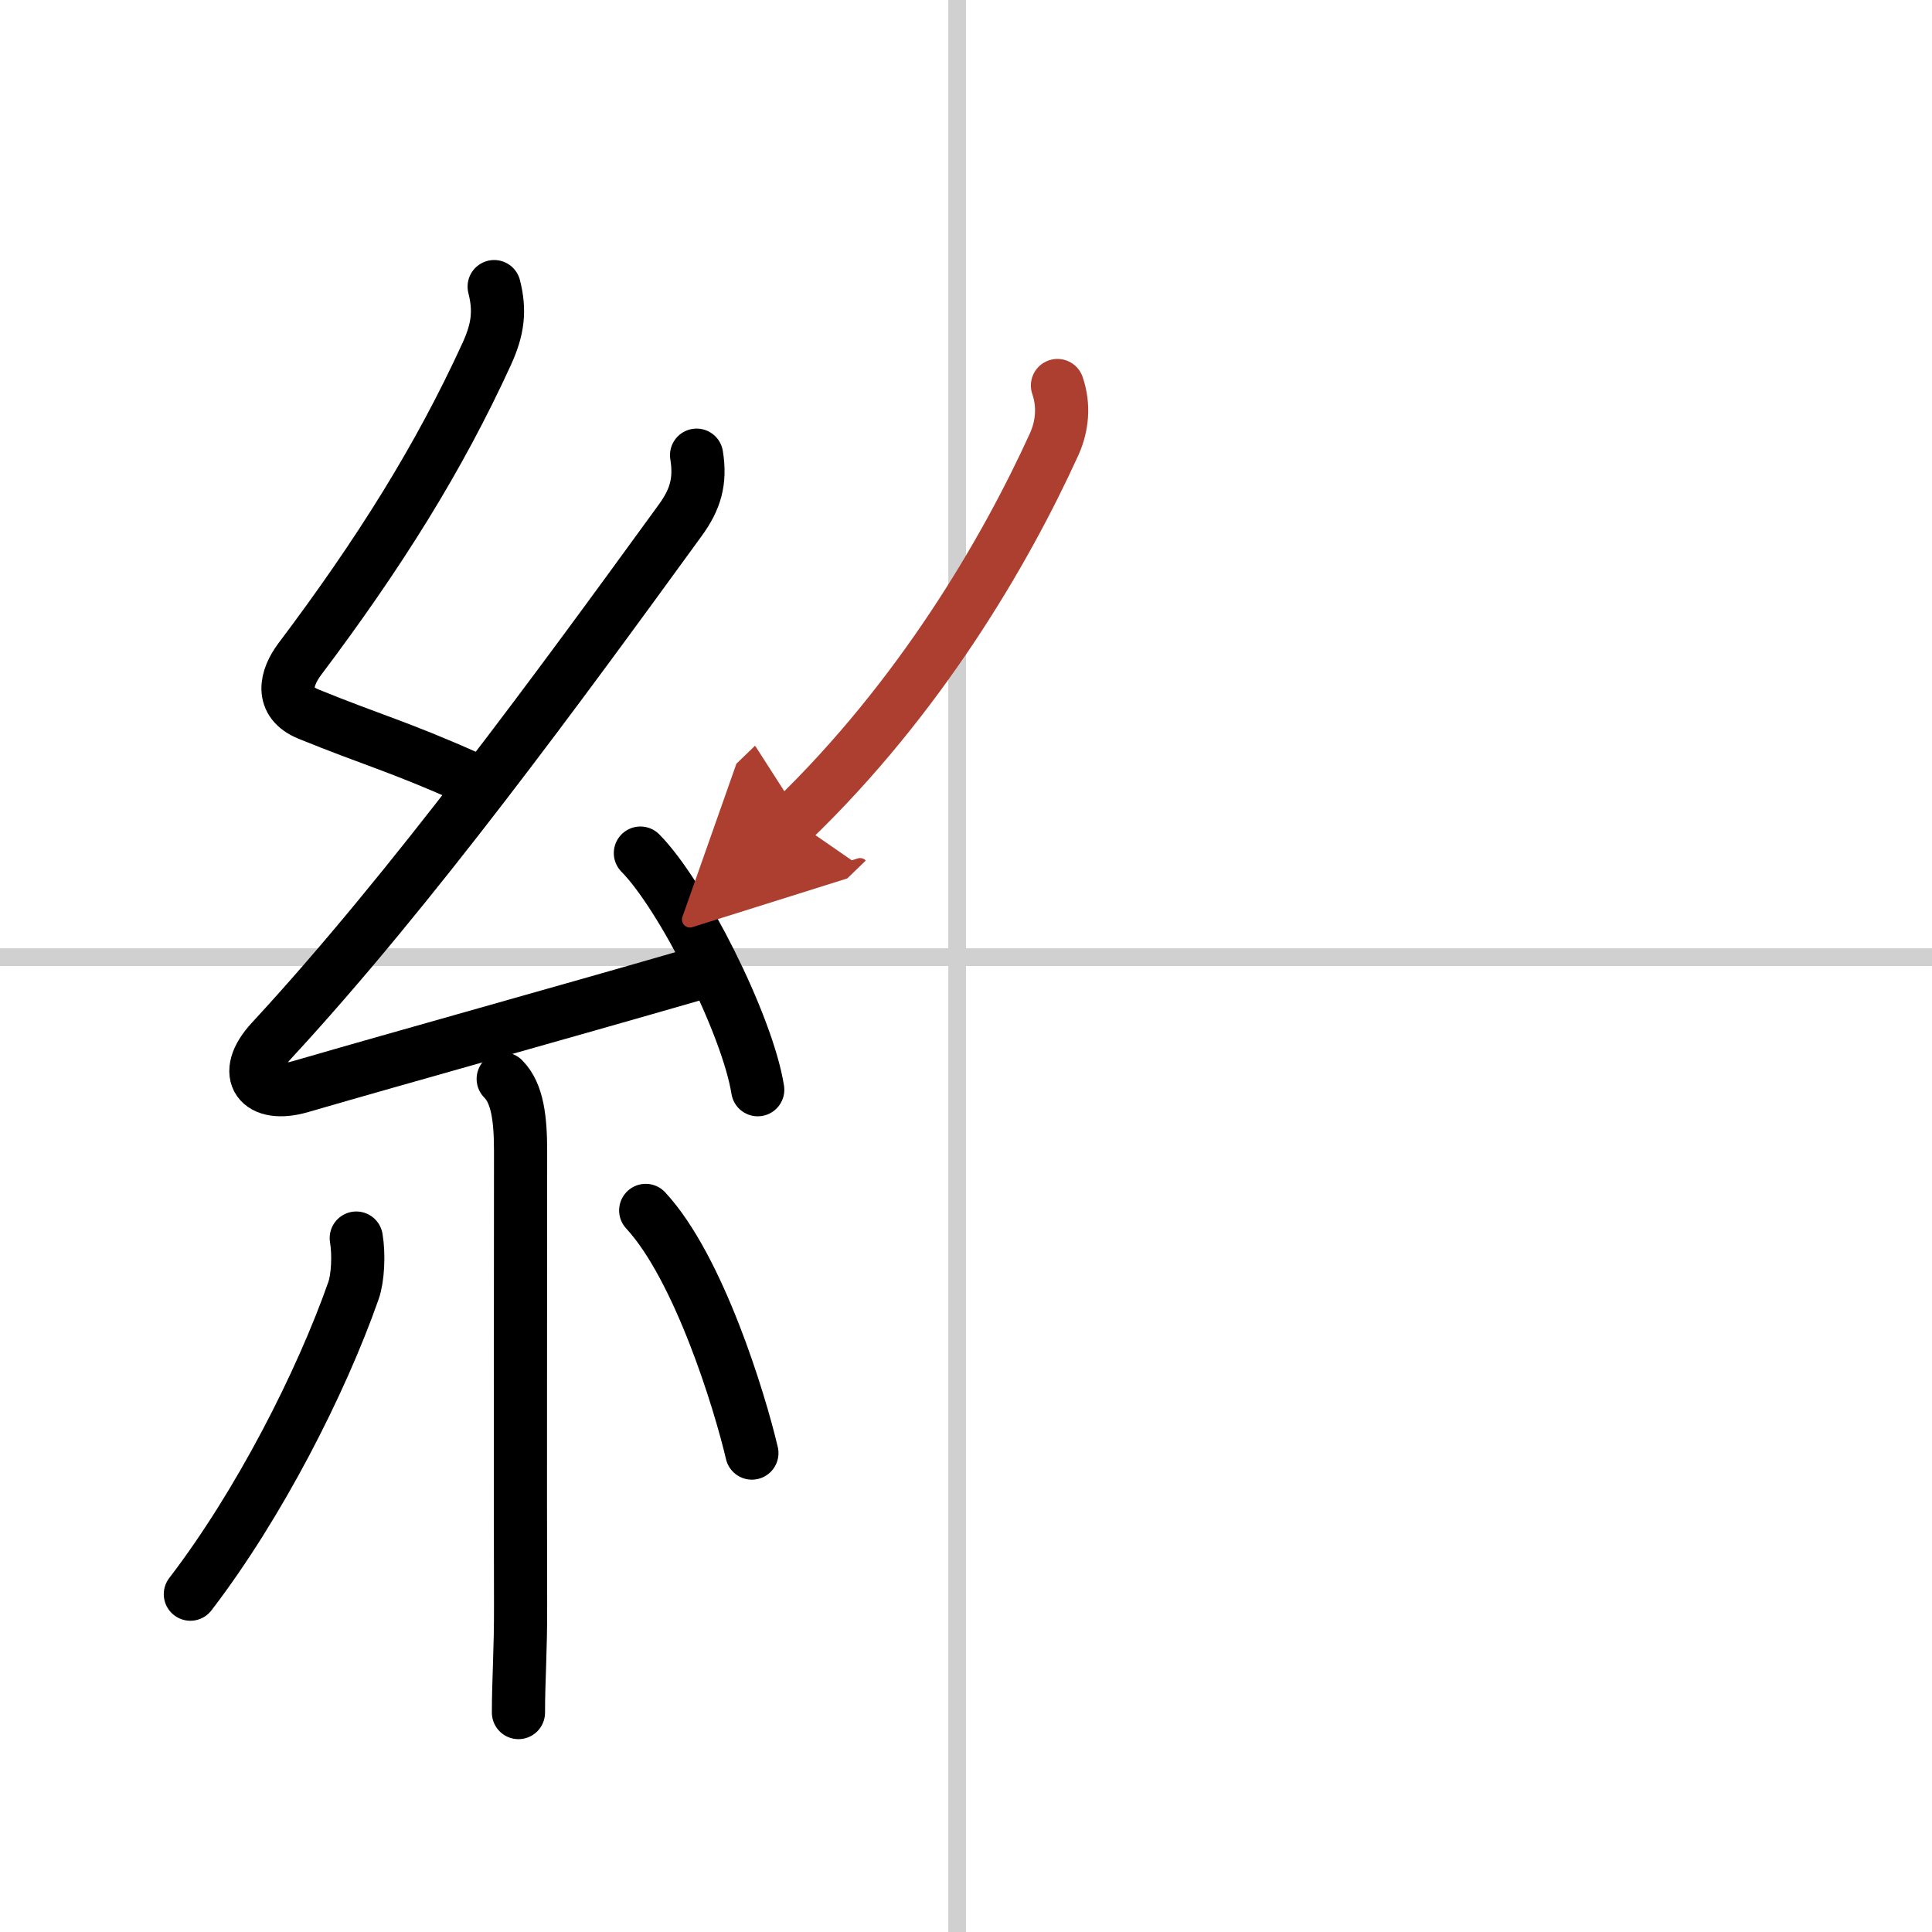
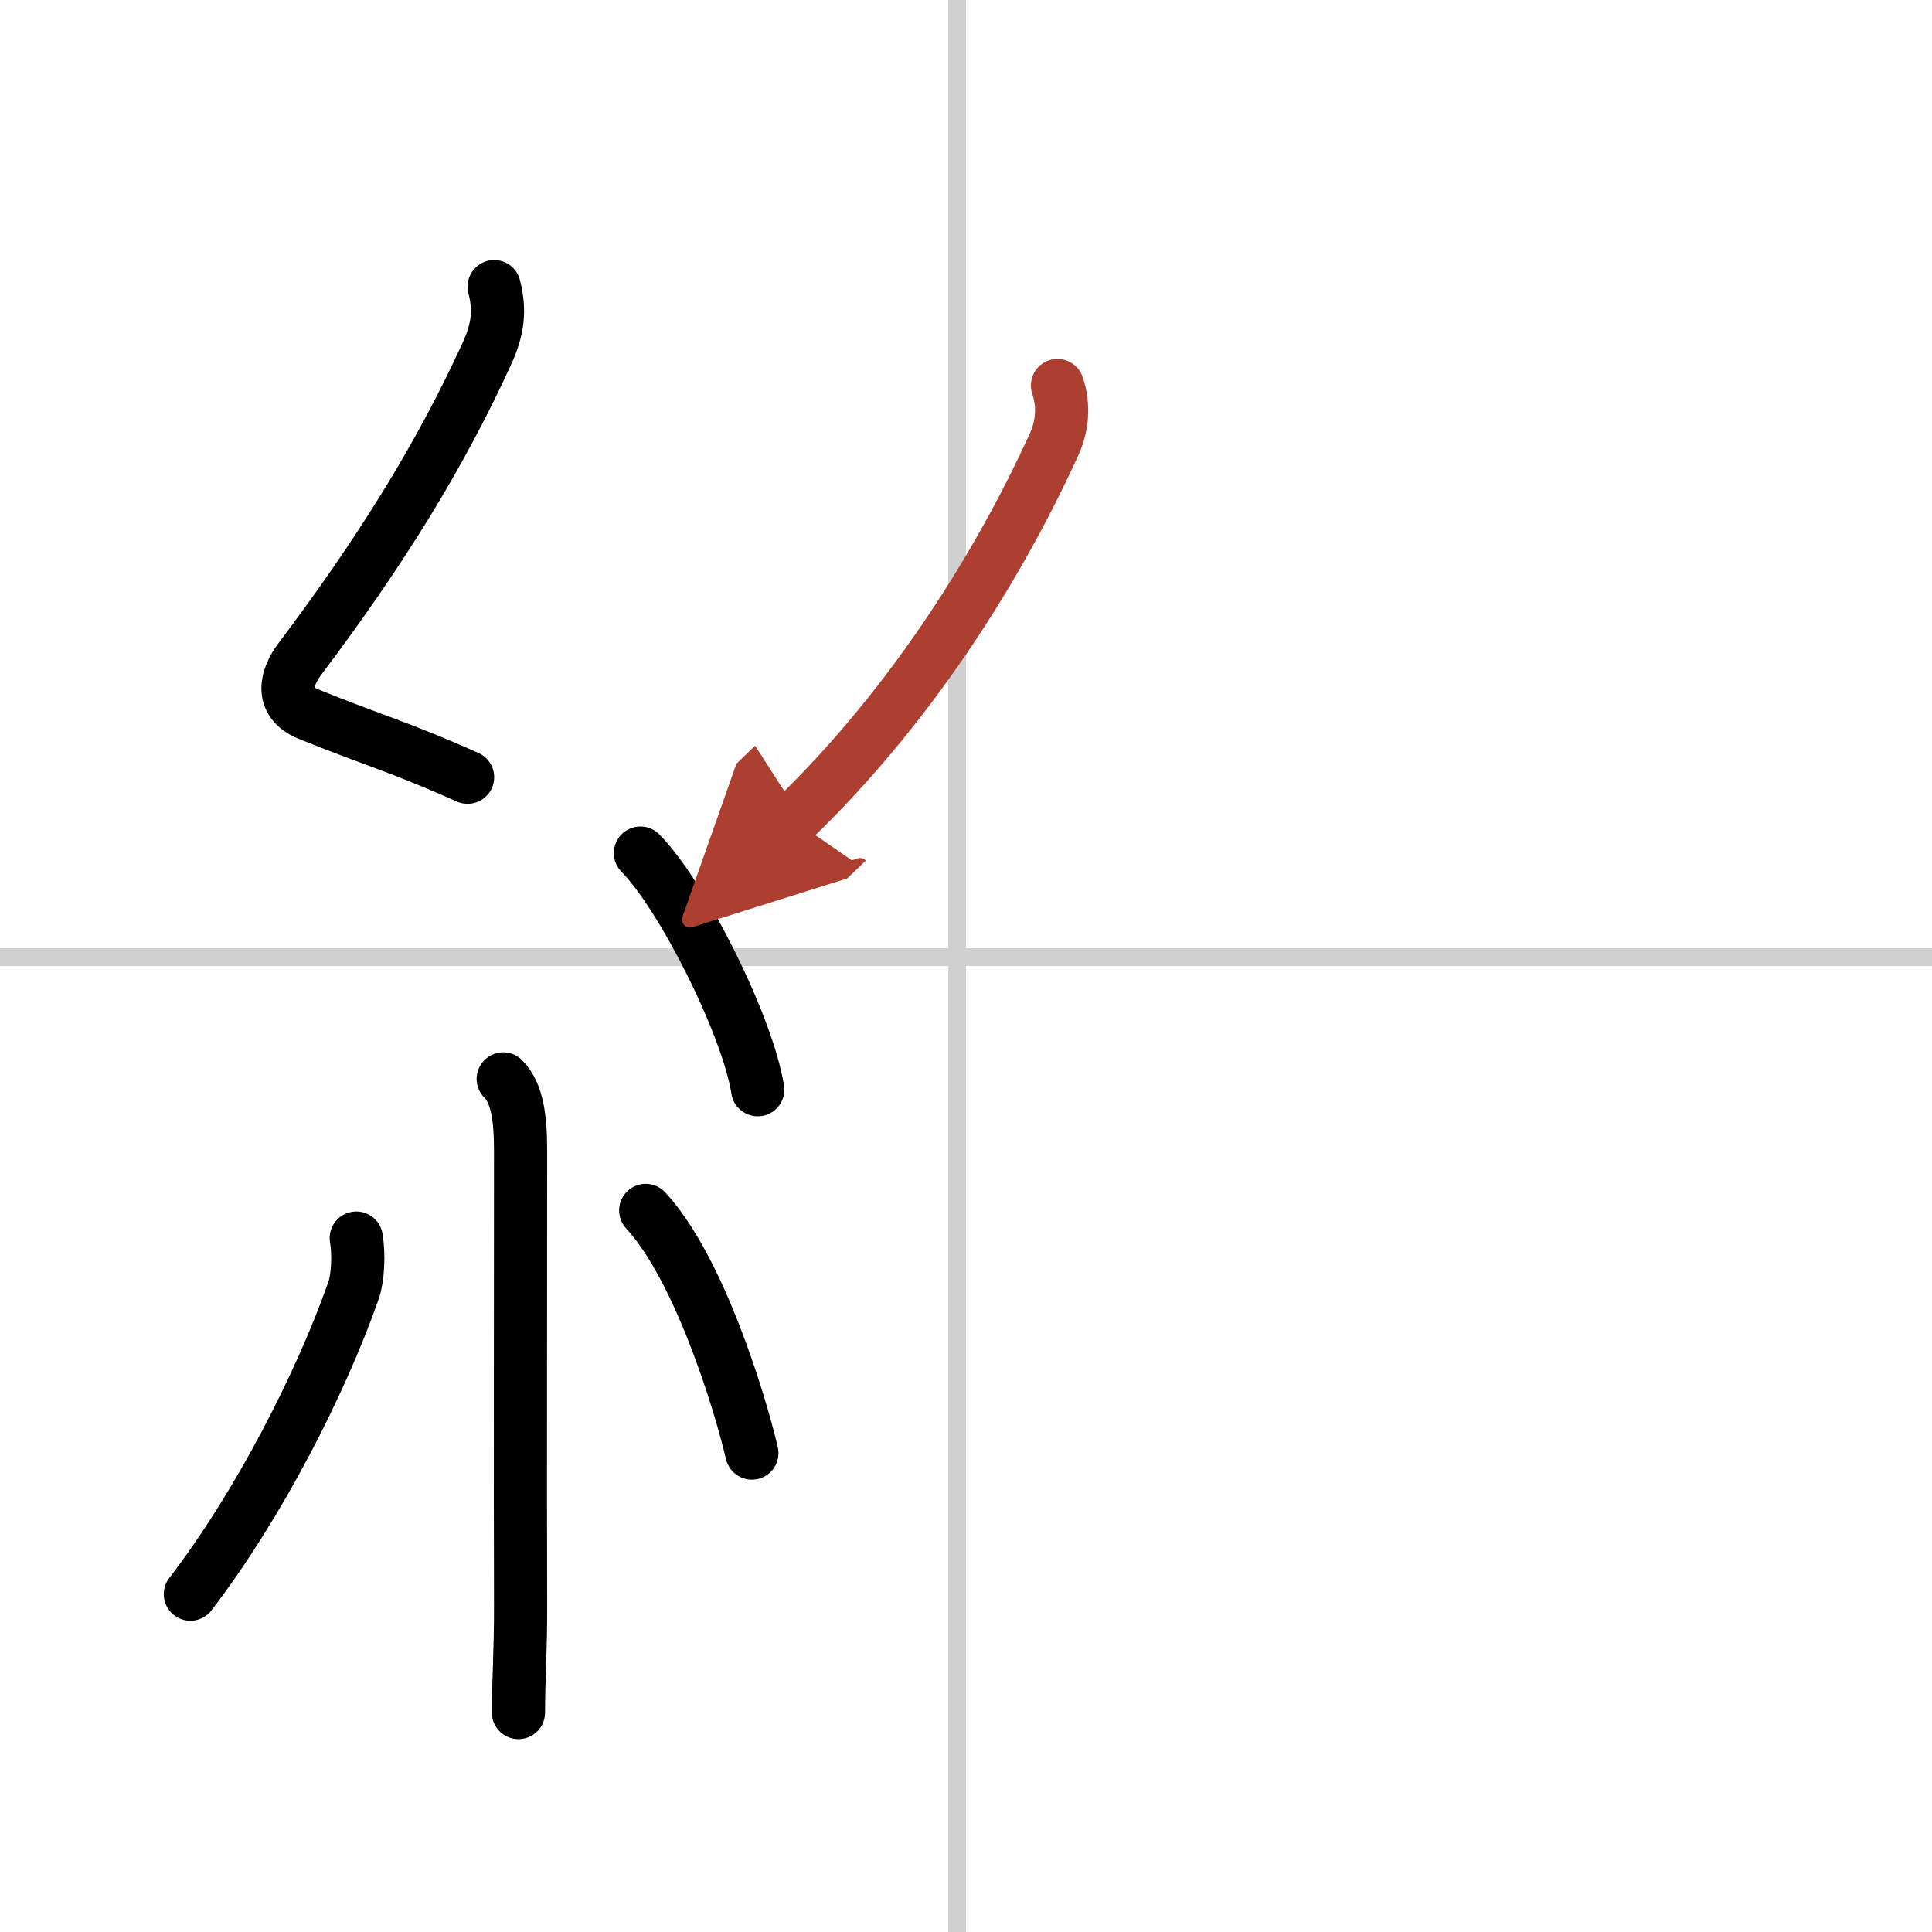
<svg xmlns="http://www.w3.org/2000/svg" width="400" height="400" viewBox="0 0 109 109">
  <defs>
    <marker id="a" markerWidth="4" orient="auto" refX="1" refY="5" viewBox="0 0 10 10">
      <polyline points="0 0 10 5 0 10 1 5" fill="#ad3f31" stroke="#ad3f31" />
    </marker>
  </defs>
  <g fill="none" stroke="#000" stroke-linecap="round" stroke-linejoin="round" stroke-width="3">
    <rect width="100%" height="100%" fill="#fff" stroke="#fff" />
    <line x1="54" x2="54" y2="109" stroke="#d0d0d0" stroke-width="1" />
    <line x2="109" y1="54" y2="54" stroke="#d0d0d0" stroke-width="1" />
    <path d="m27.88 16.17c0.34 1.34 0.23 2.38-0.42 3.8-2.7 5.9-6.08 11.28-10.55 17.22-0.78 1.04-1.15 2.43 0.5 3.1 3.56 1.45 5.1 1.83 8.97 3.56" />
-     <path d="m39.3 25.68c0.24 1.48-0.07 2.5-0.92 3.67-6.74 9.27-15.17 20.83-23.06 29.36-1.79 1.93-0.67 3.27 1.65 2.59 5.78-1.68 14.78-4.18 22.04-6.28" />
    <path d="m36.13 48.13c2.34 2.36 6.04 9.69 6.62 13.35" />
    <path d="m28.39 60.87c0.81 0.81 0.98 2.26 0.98 4.09 0 8.47-0.02 18.55 0 25.61 0.01 2.56-0.12 4.21-0.12 6.05" />
    <path d="m20.1 69.85c0.16 0.94 0.09 2.28-0.16 2.97-1.82 5.19-5.32 12.06-9.2 17.12" />
    <path d="m36.43 68.29c3 3.24 5.3 10.75 5.99 13.69" />
    <path d="m59.66 21.75c0.39 1.13 0.27 2.3-0.18 3.3-2.81 6.17-7.62 14.33-14.73 21.2" marker-end="url(#a)" stroke="#ad3f31" />
  </g>
</svg>